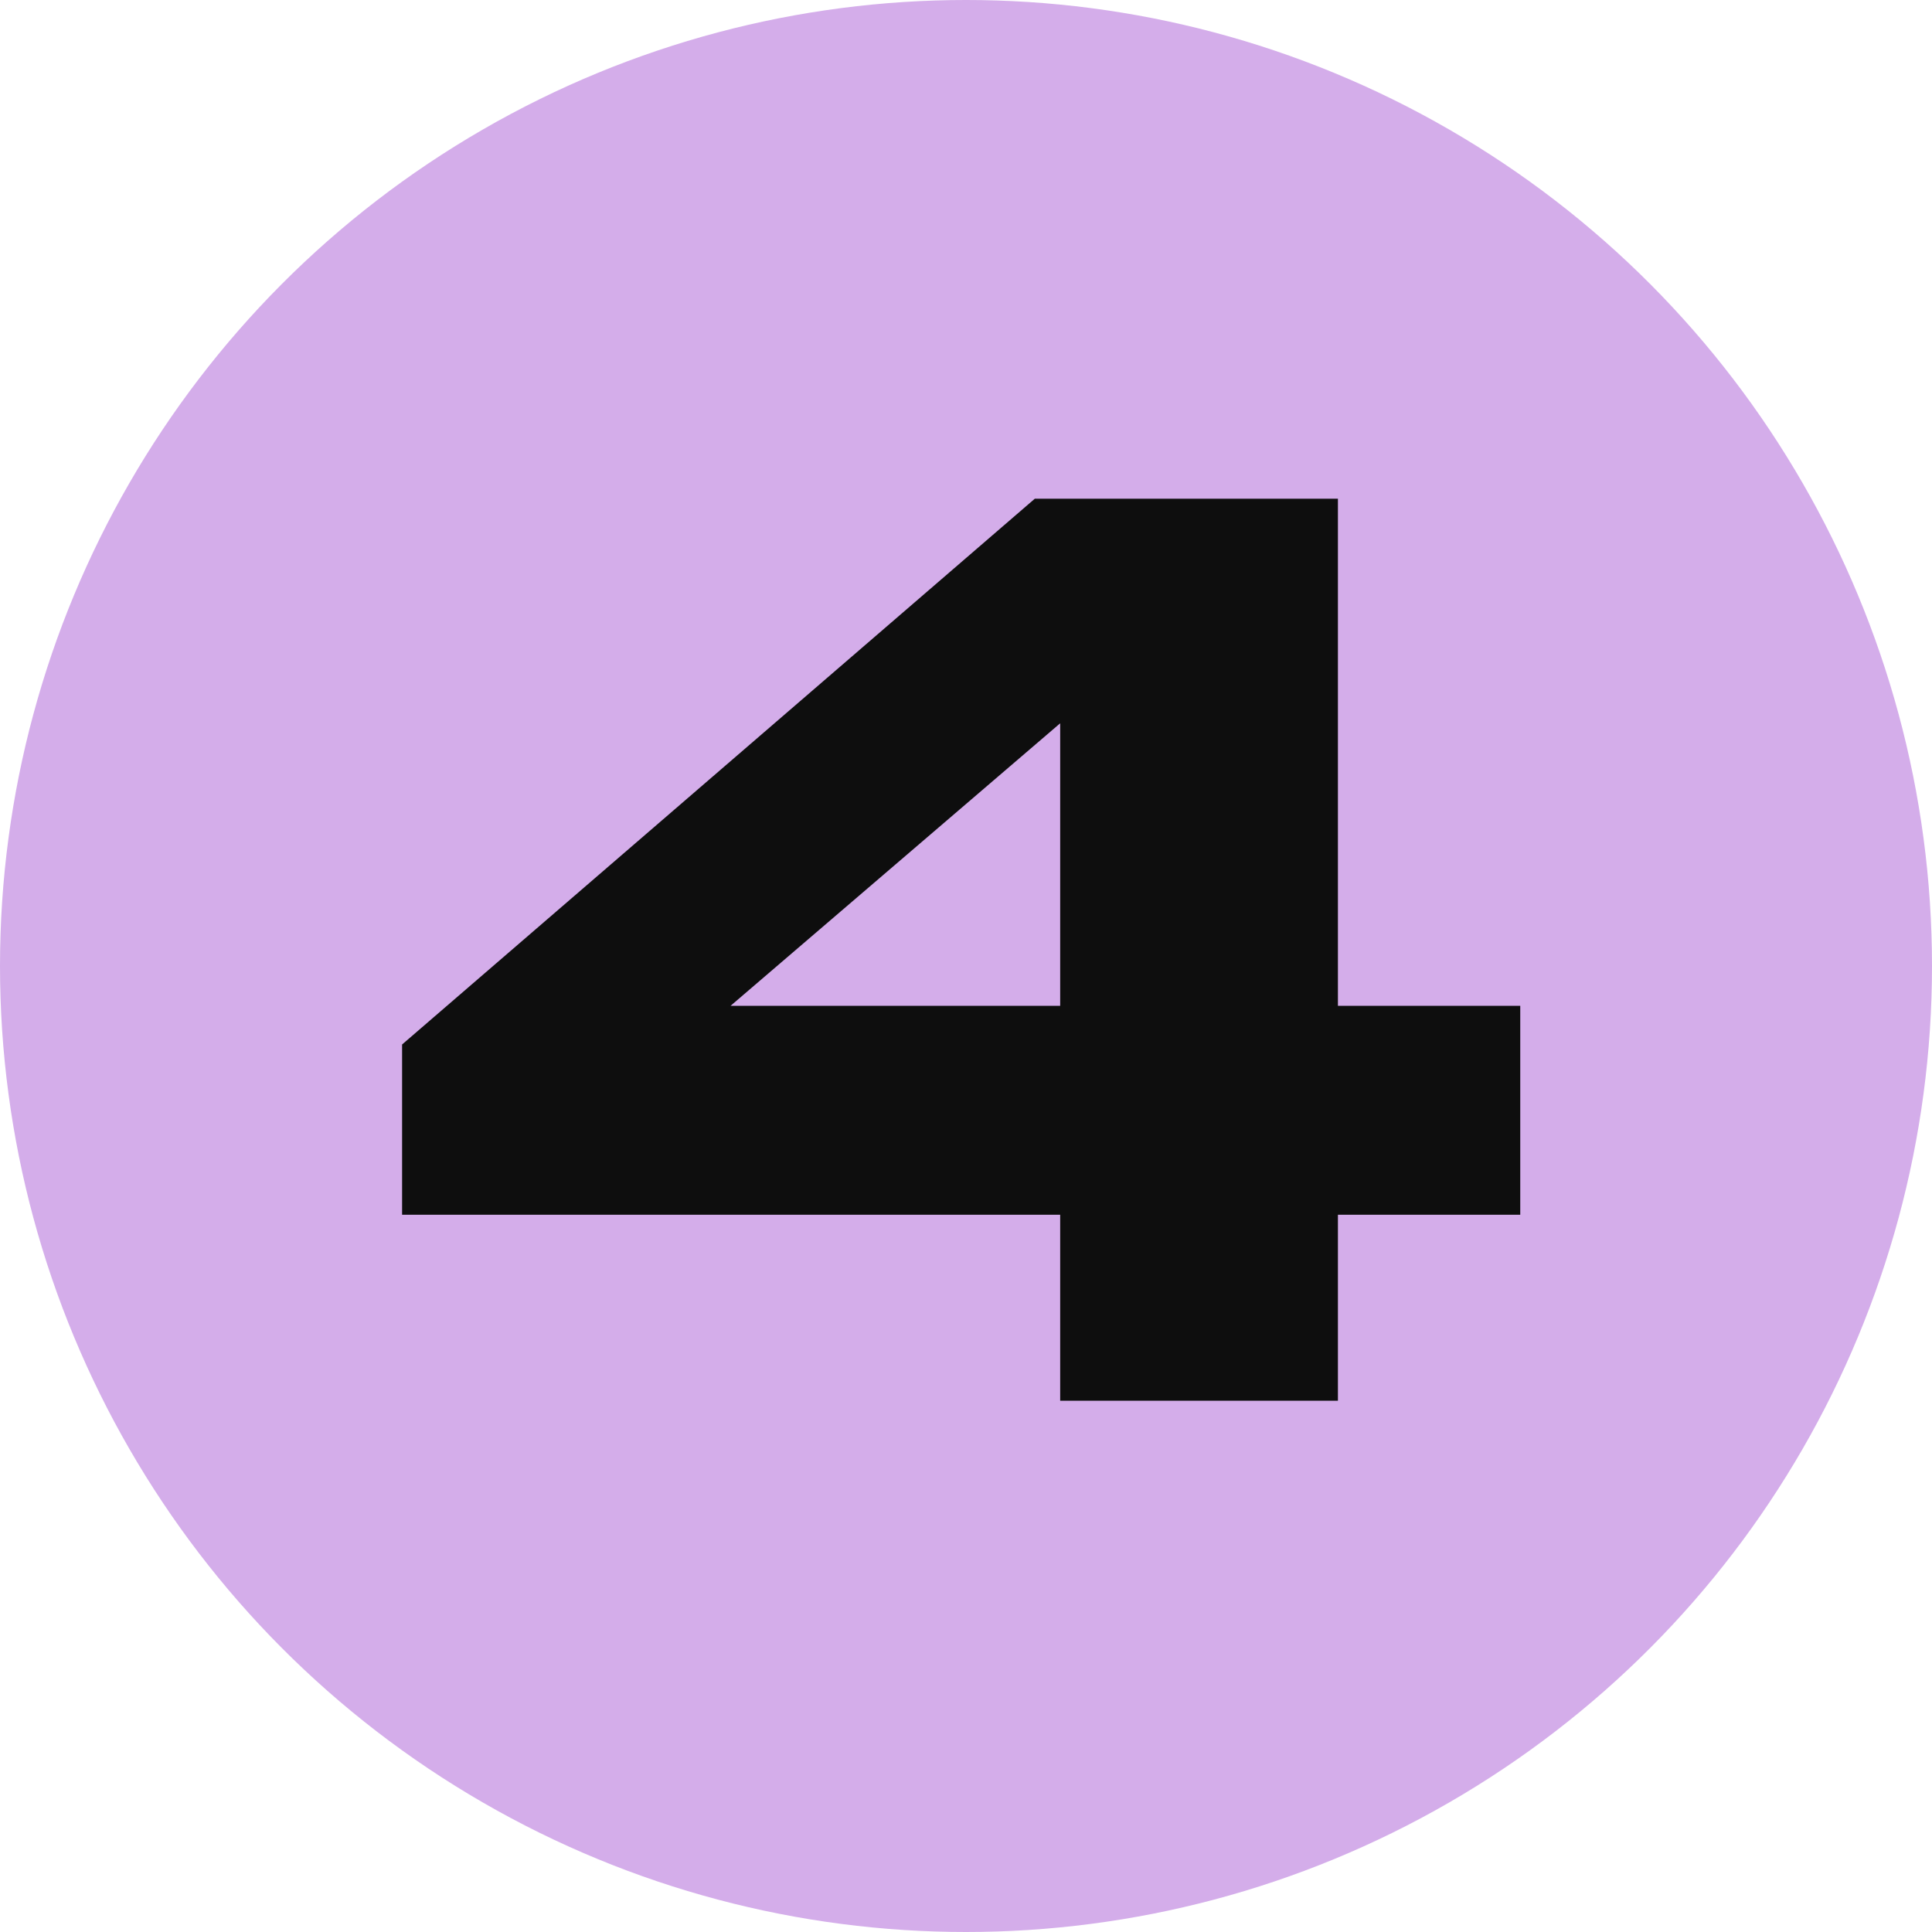
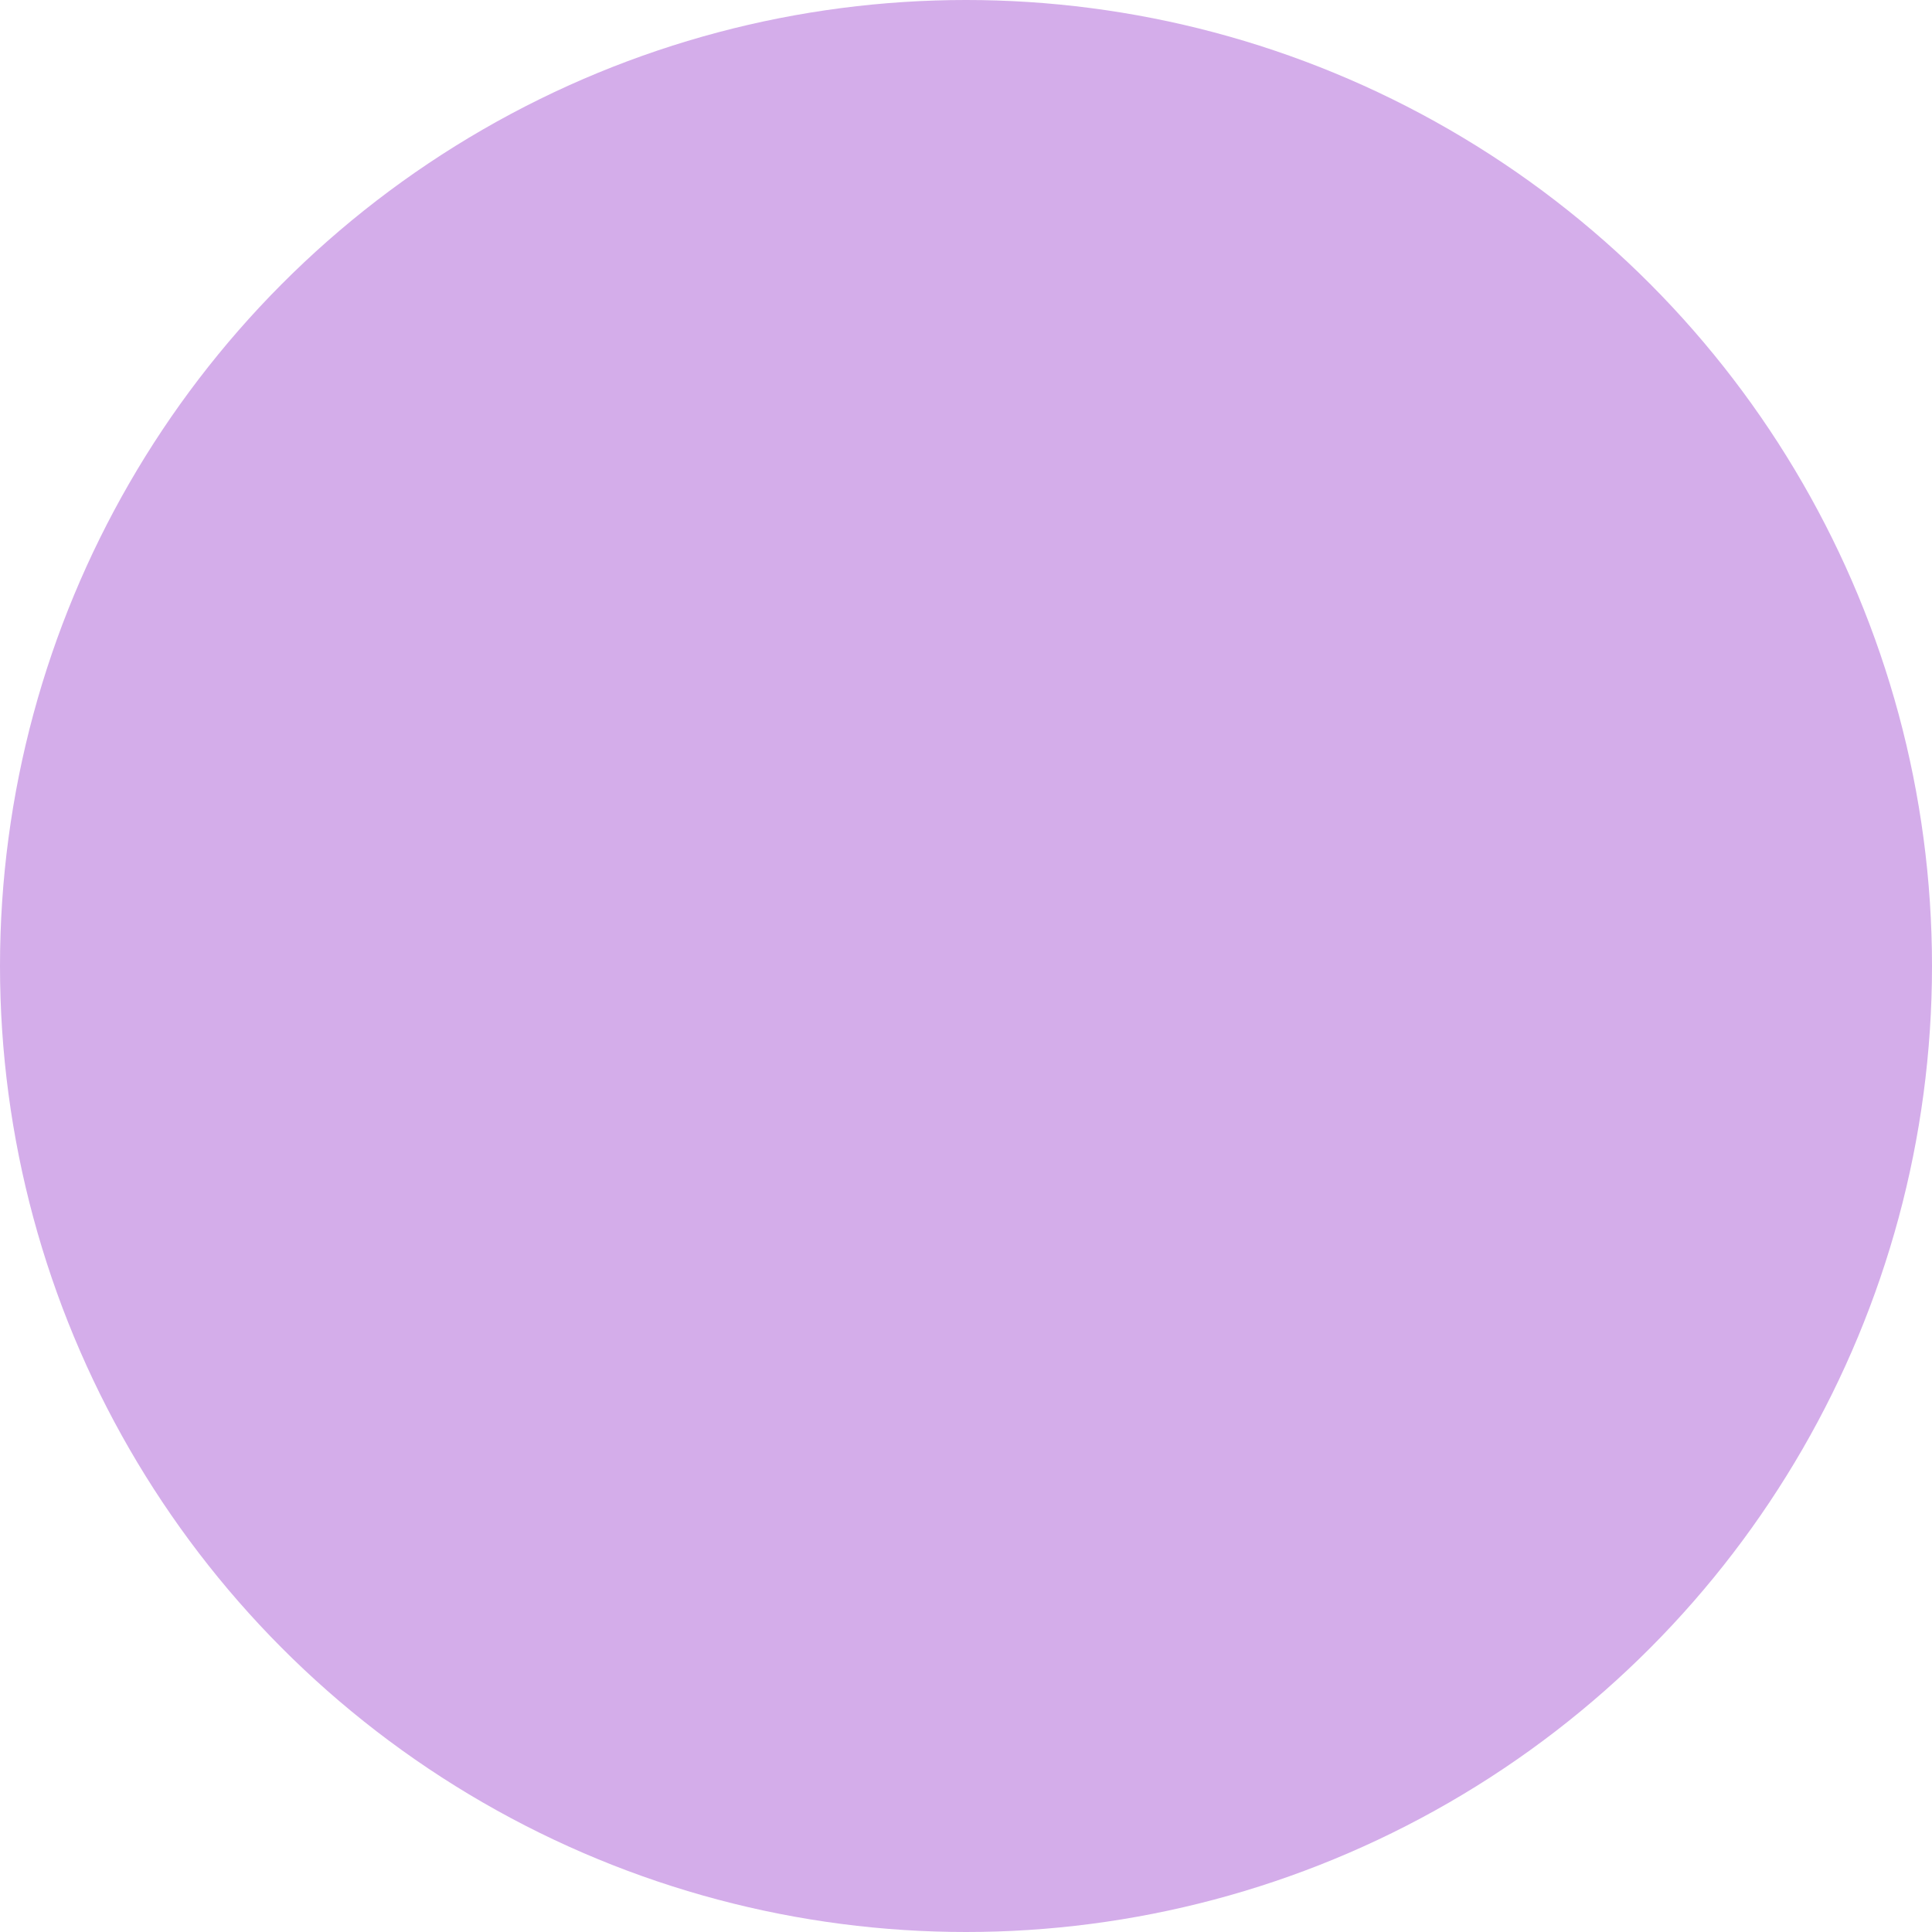
<svg xmlns="http://www.w3.org/2000/svg" width="75" height="75" viewBox="0 0 75 75" fill="none">
  <circle cx="37.5" cy="37.5" r="37.5" fill="#D4ADEA" />
-   <path d="M40.172 19.359H51.938V39.047H59.016V47.156H51.938V54.375H41.156V47.156H15.609V40.547L40.172 19.359ZM41.156 28.078L28.359 39.047H41.156V28.078Z" fill="#0E0E0E" />
</svg>